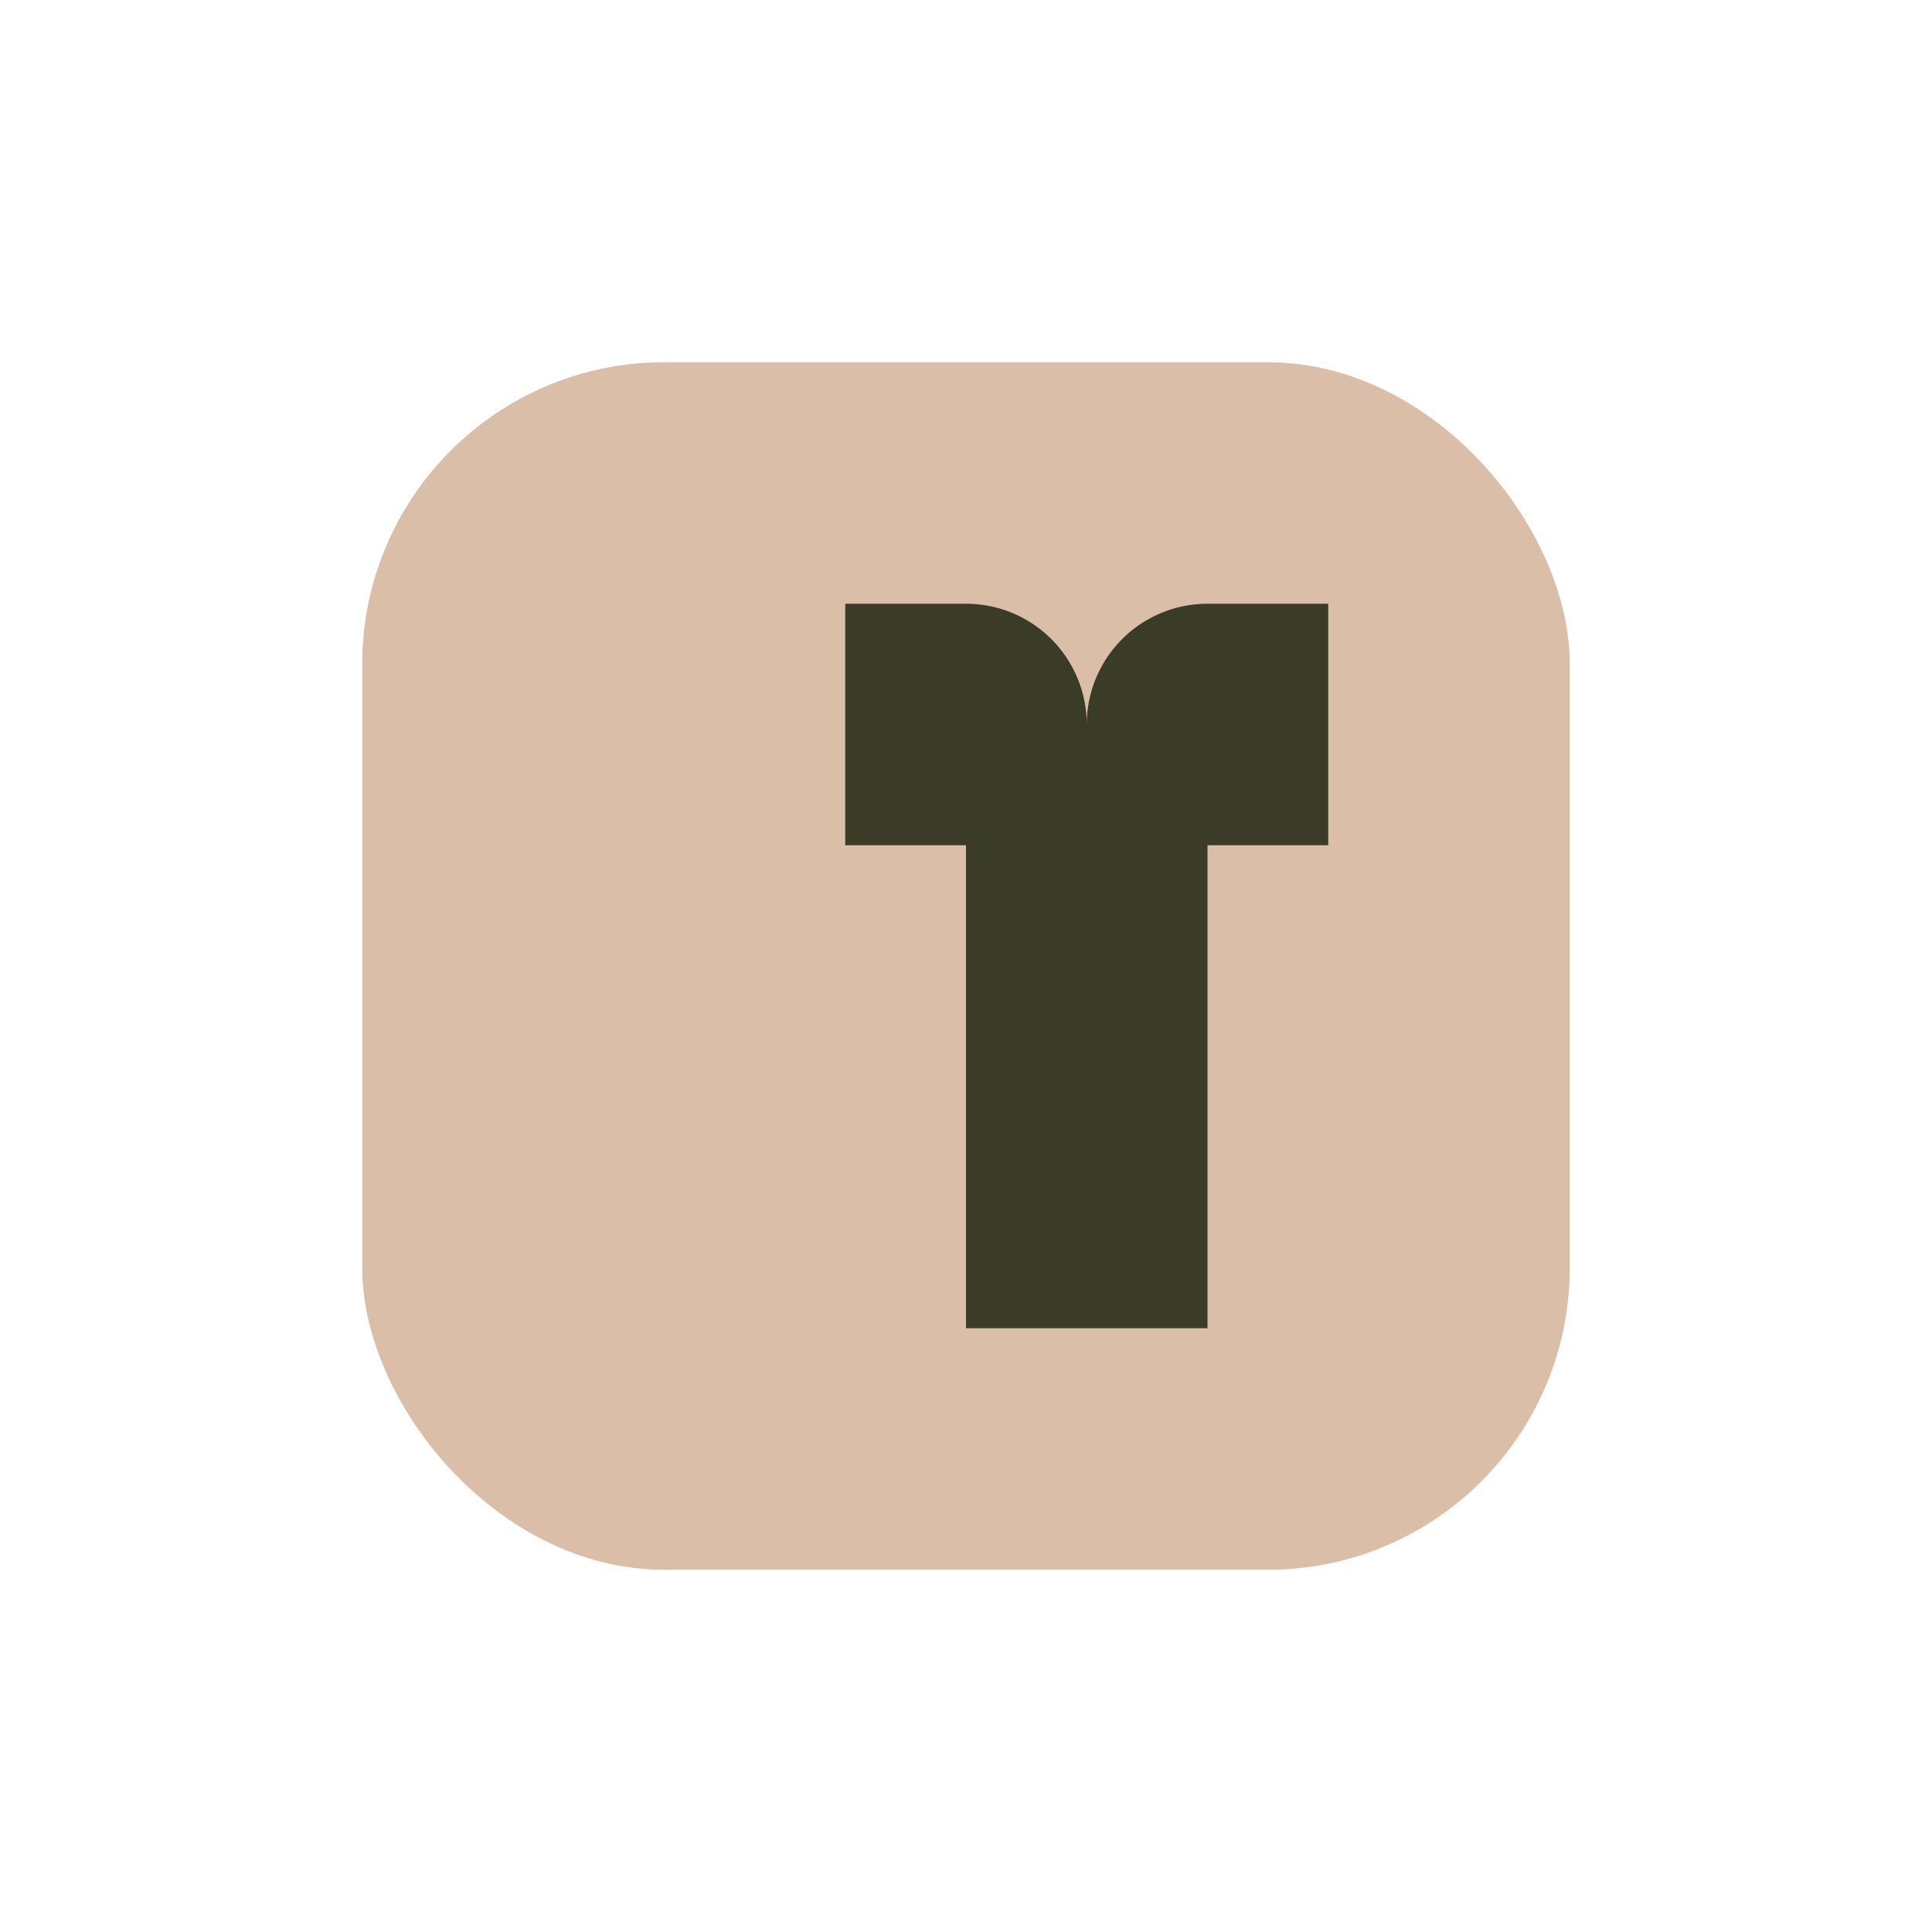
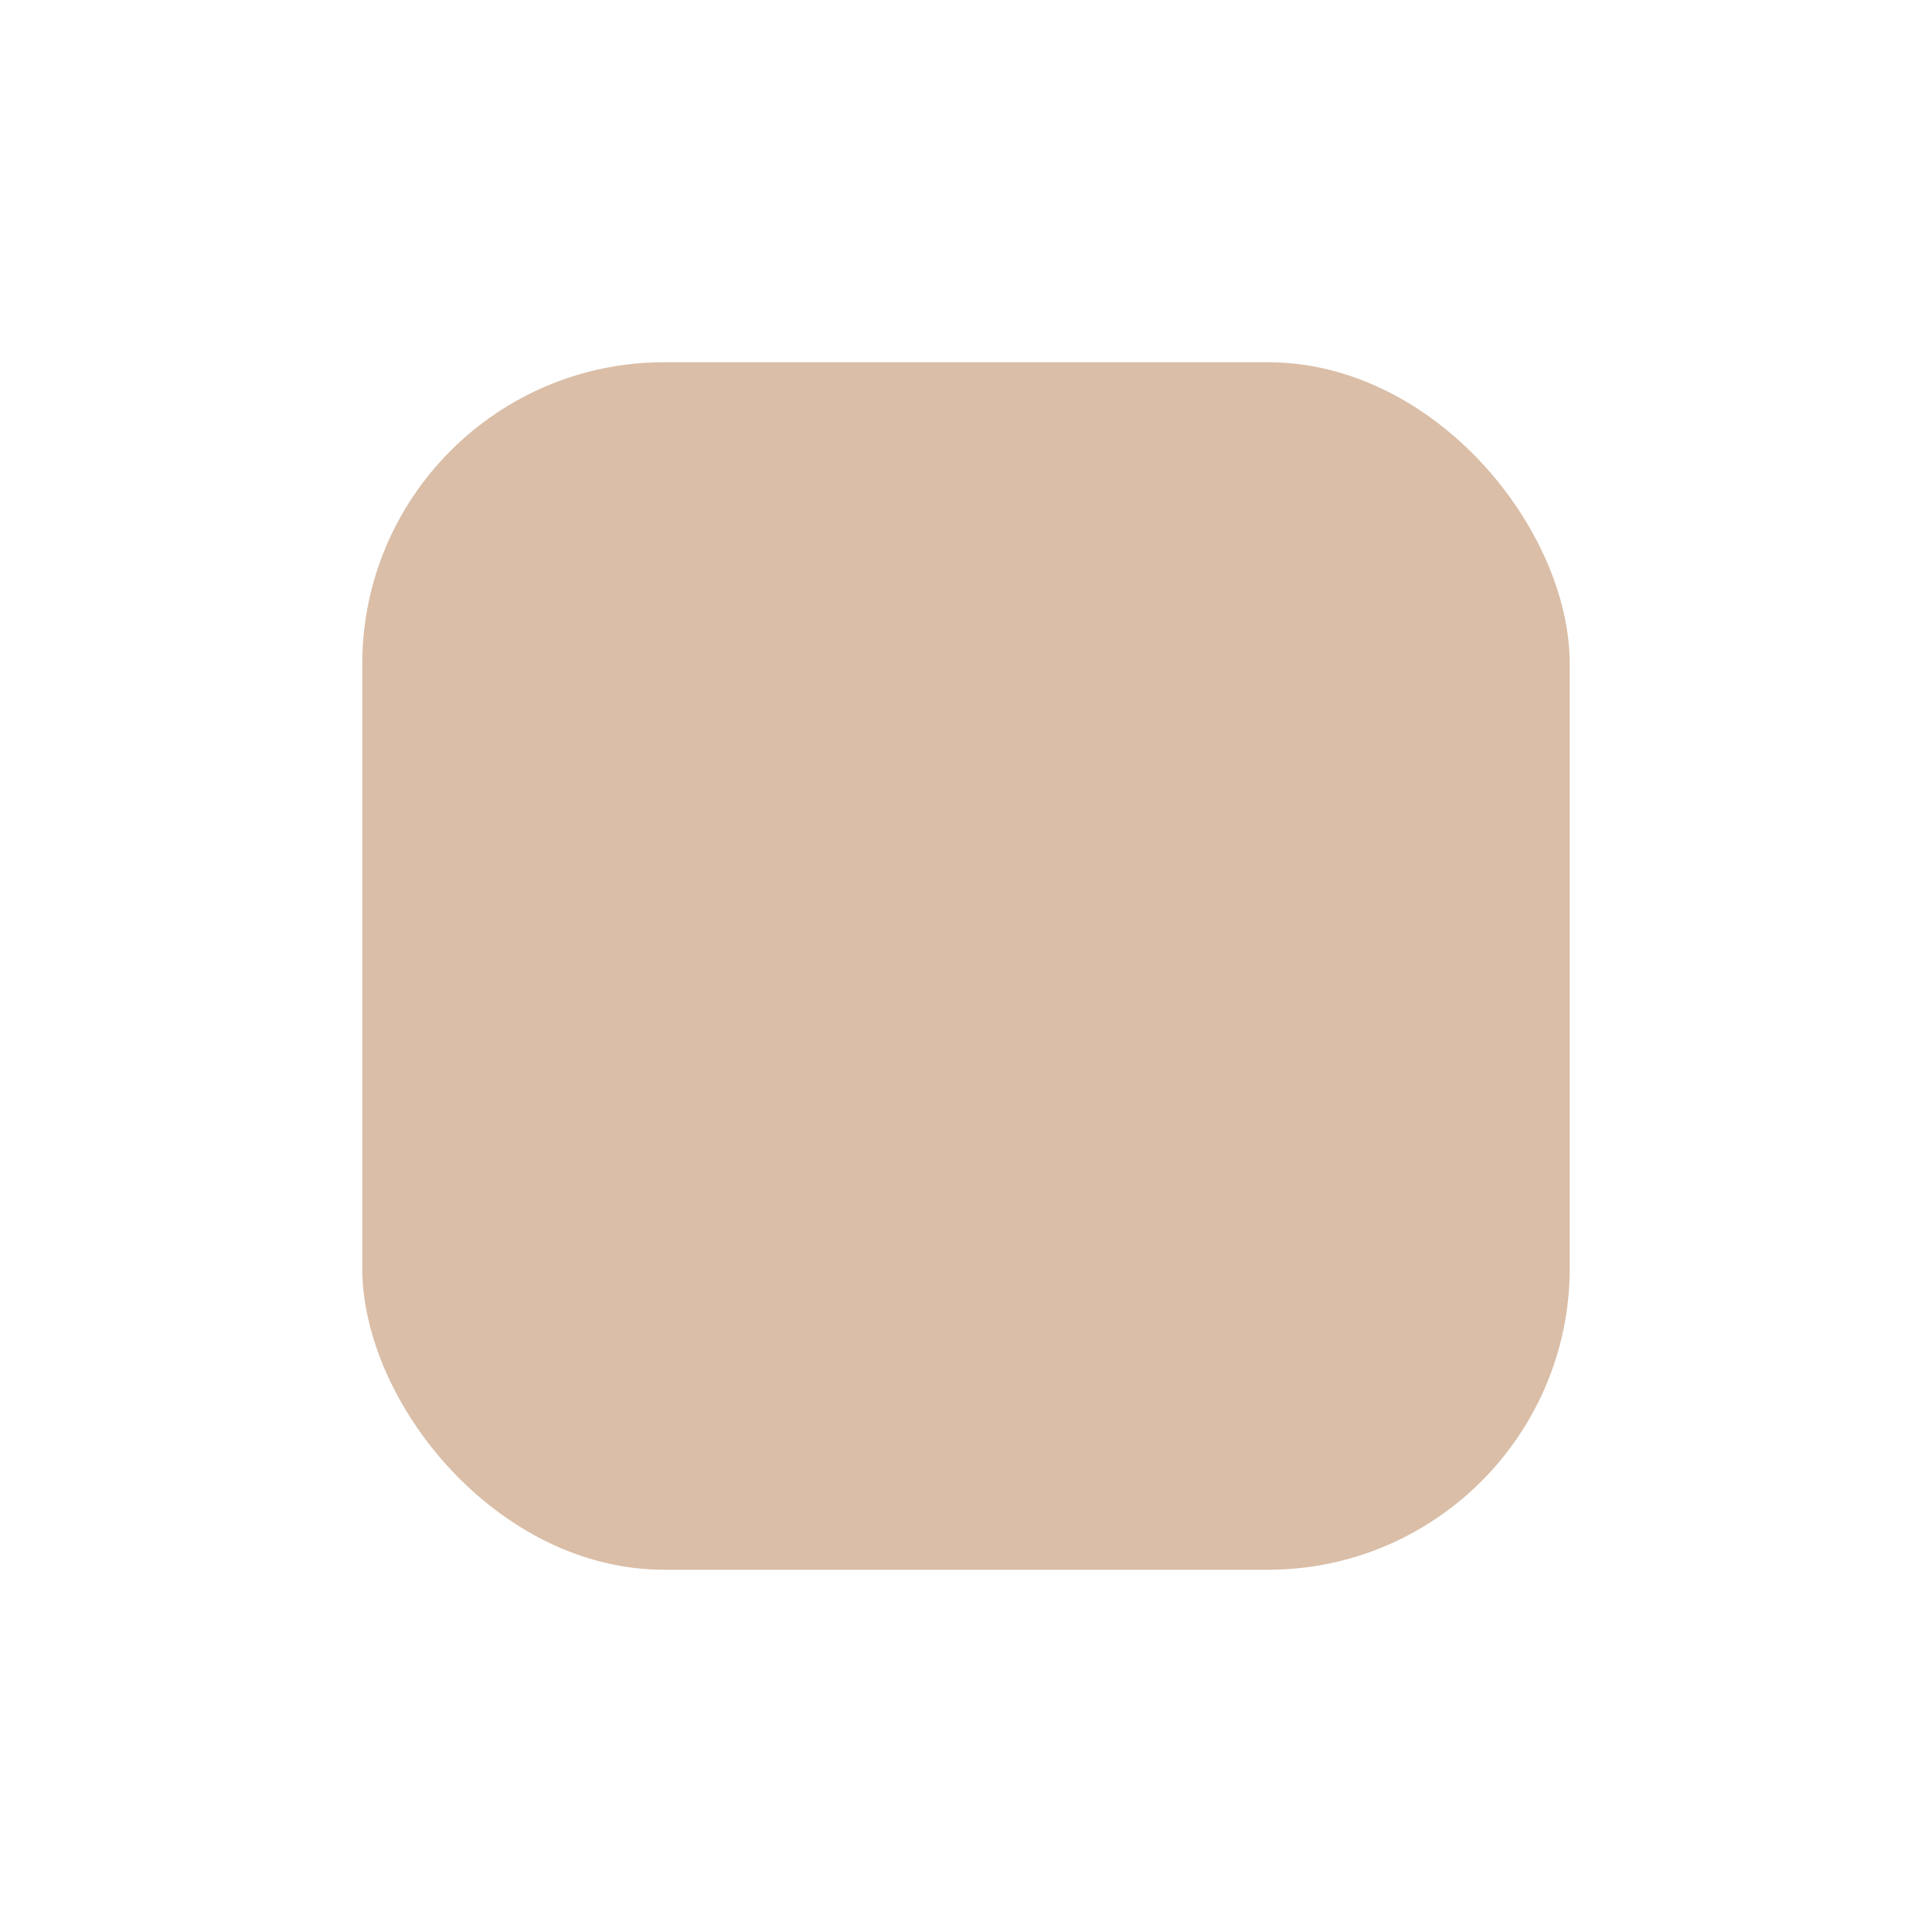
<svg xmlns="http://www.w3.org/2000/svg" width="32" height="32" viewBox="0 0 32 32">
  <rect x="6" y="6" width="20" height="20" rx="5" fill="#DABEA7" />
-   <path d="M18 14v-2a2 2 0 0 1 2-2h2v4h-2v8h-4v-8h-2v-4h2a2 2 0 0 1 2 2z" fill="#3B3C27" />
</svg>